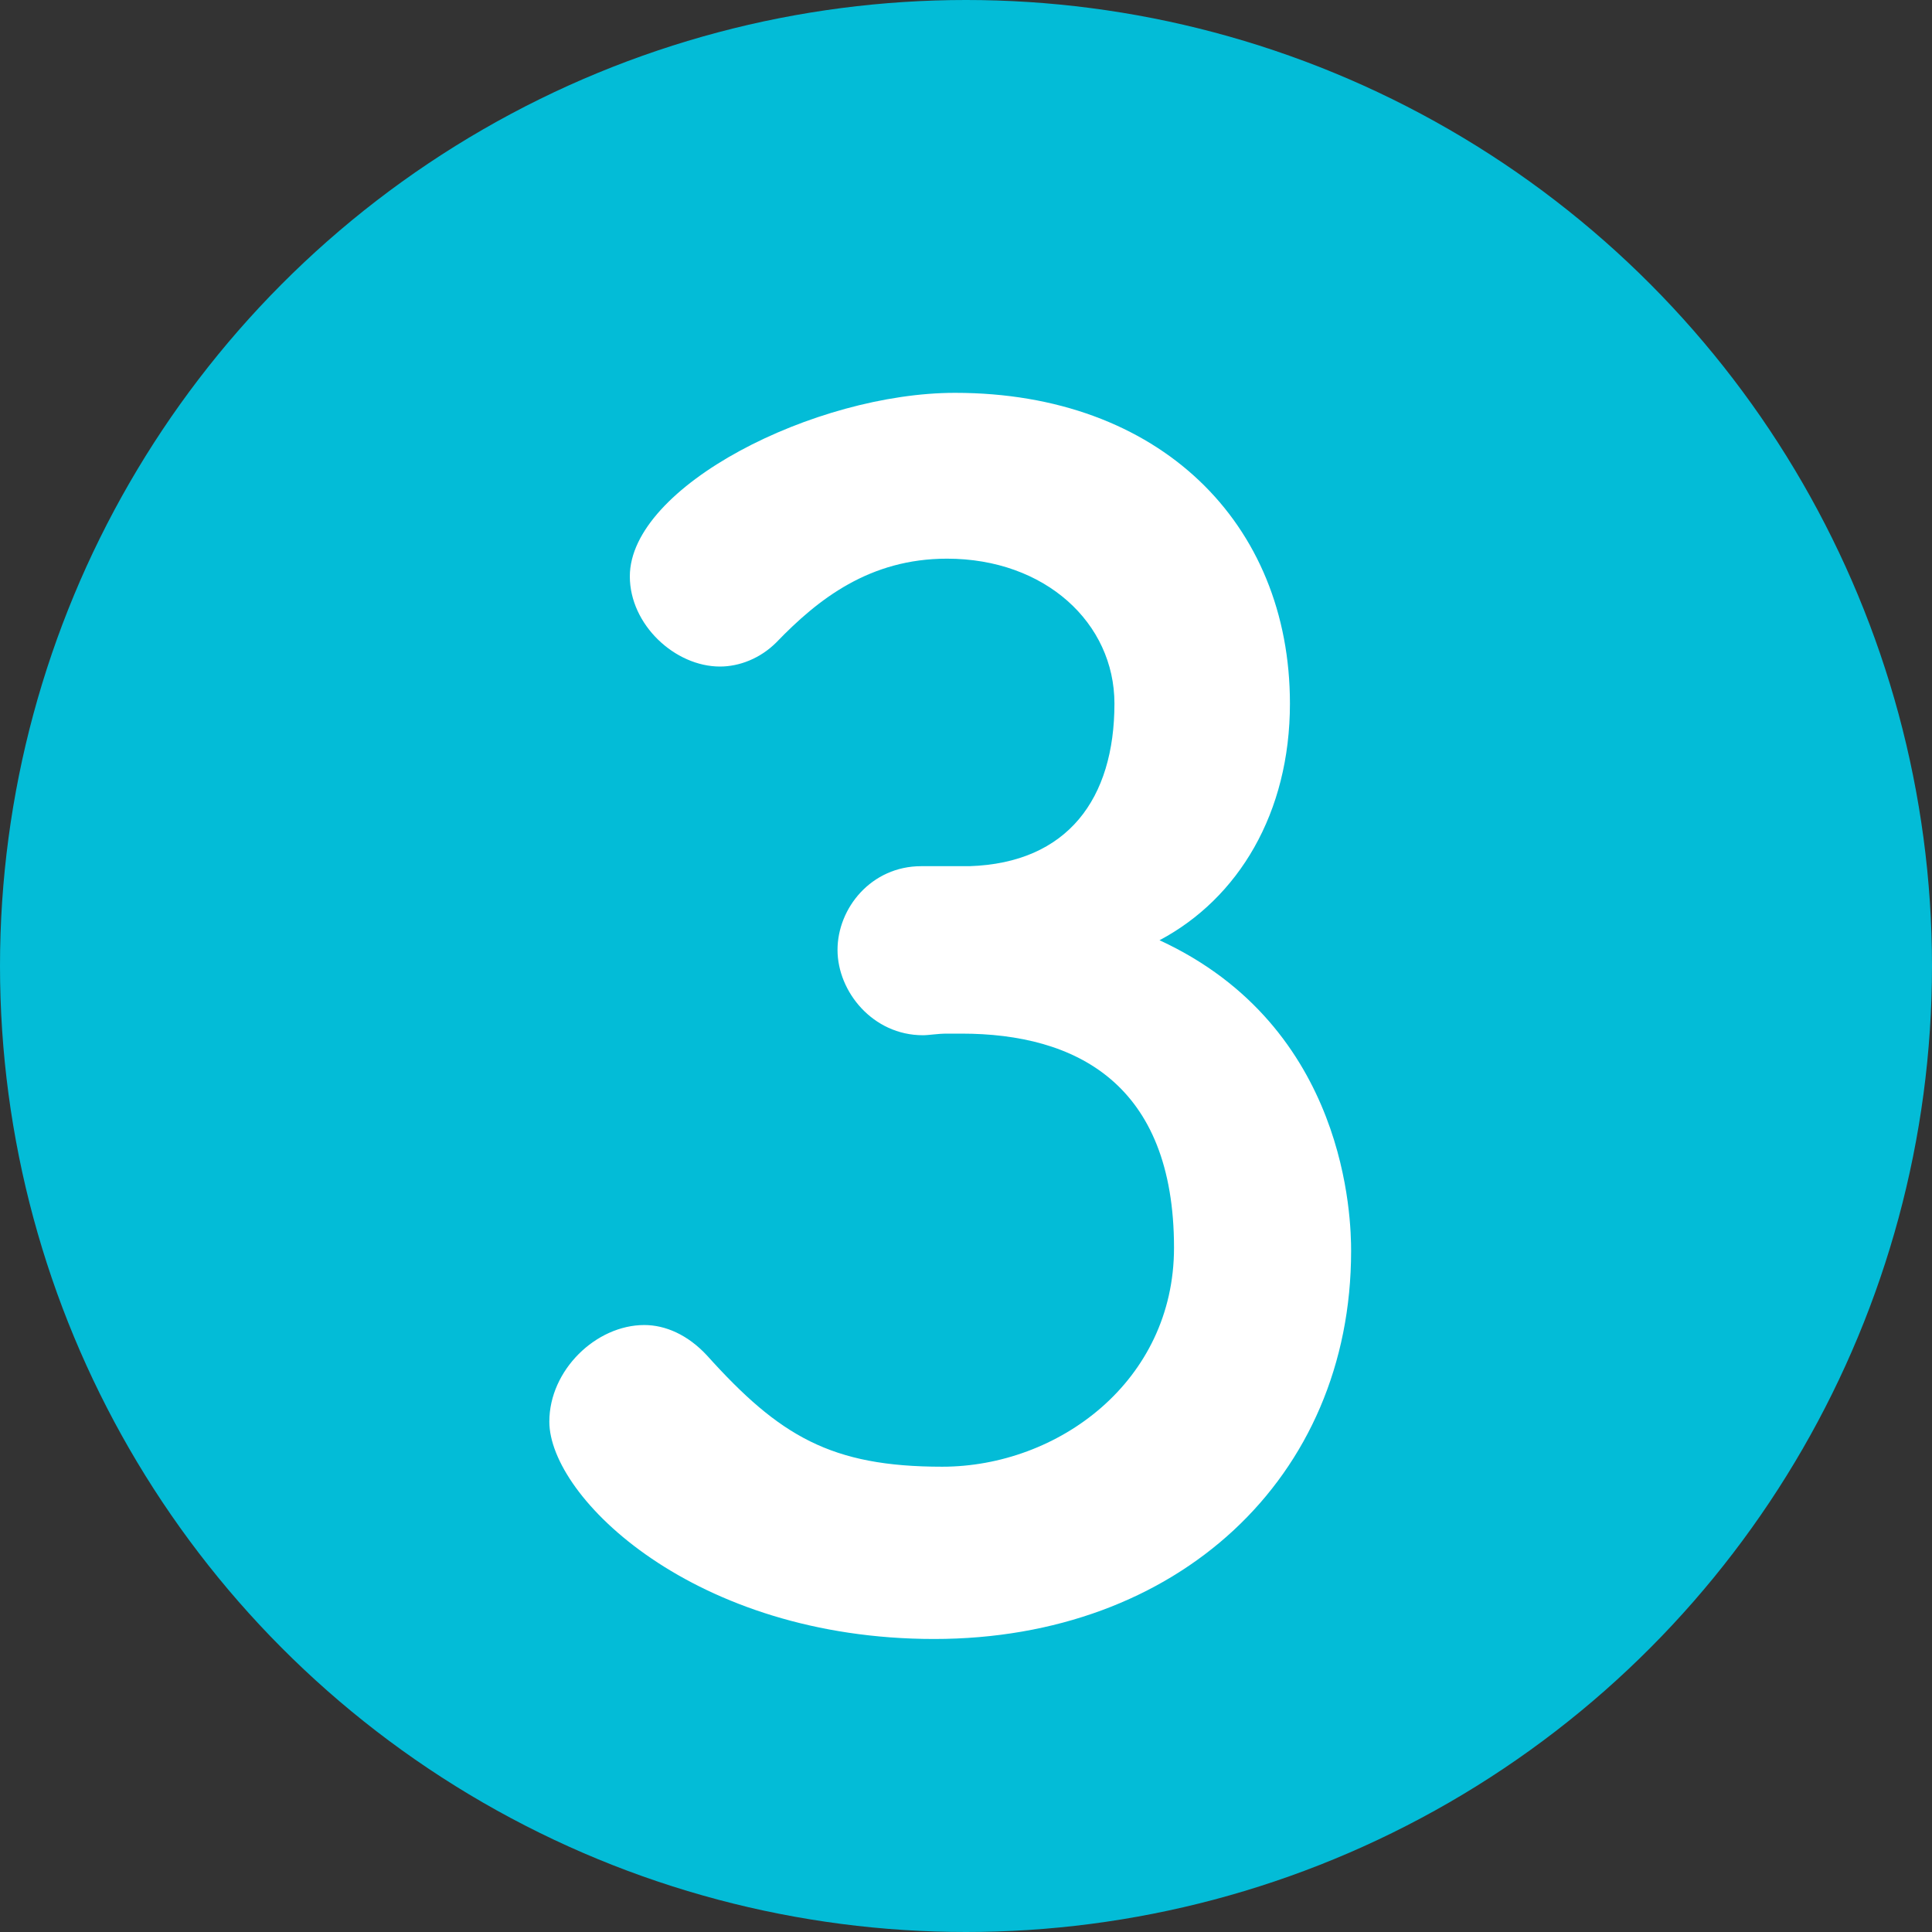
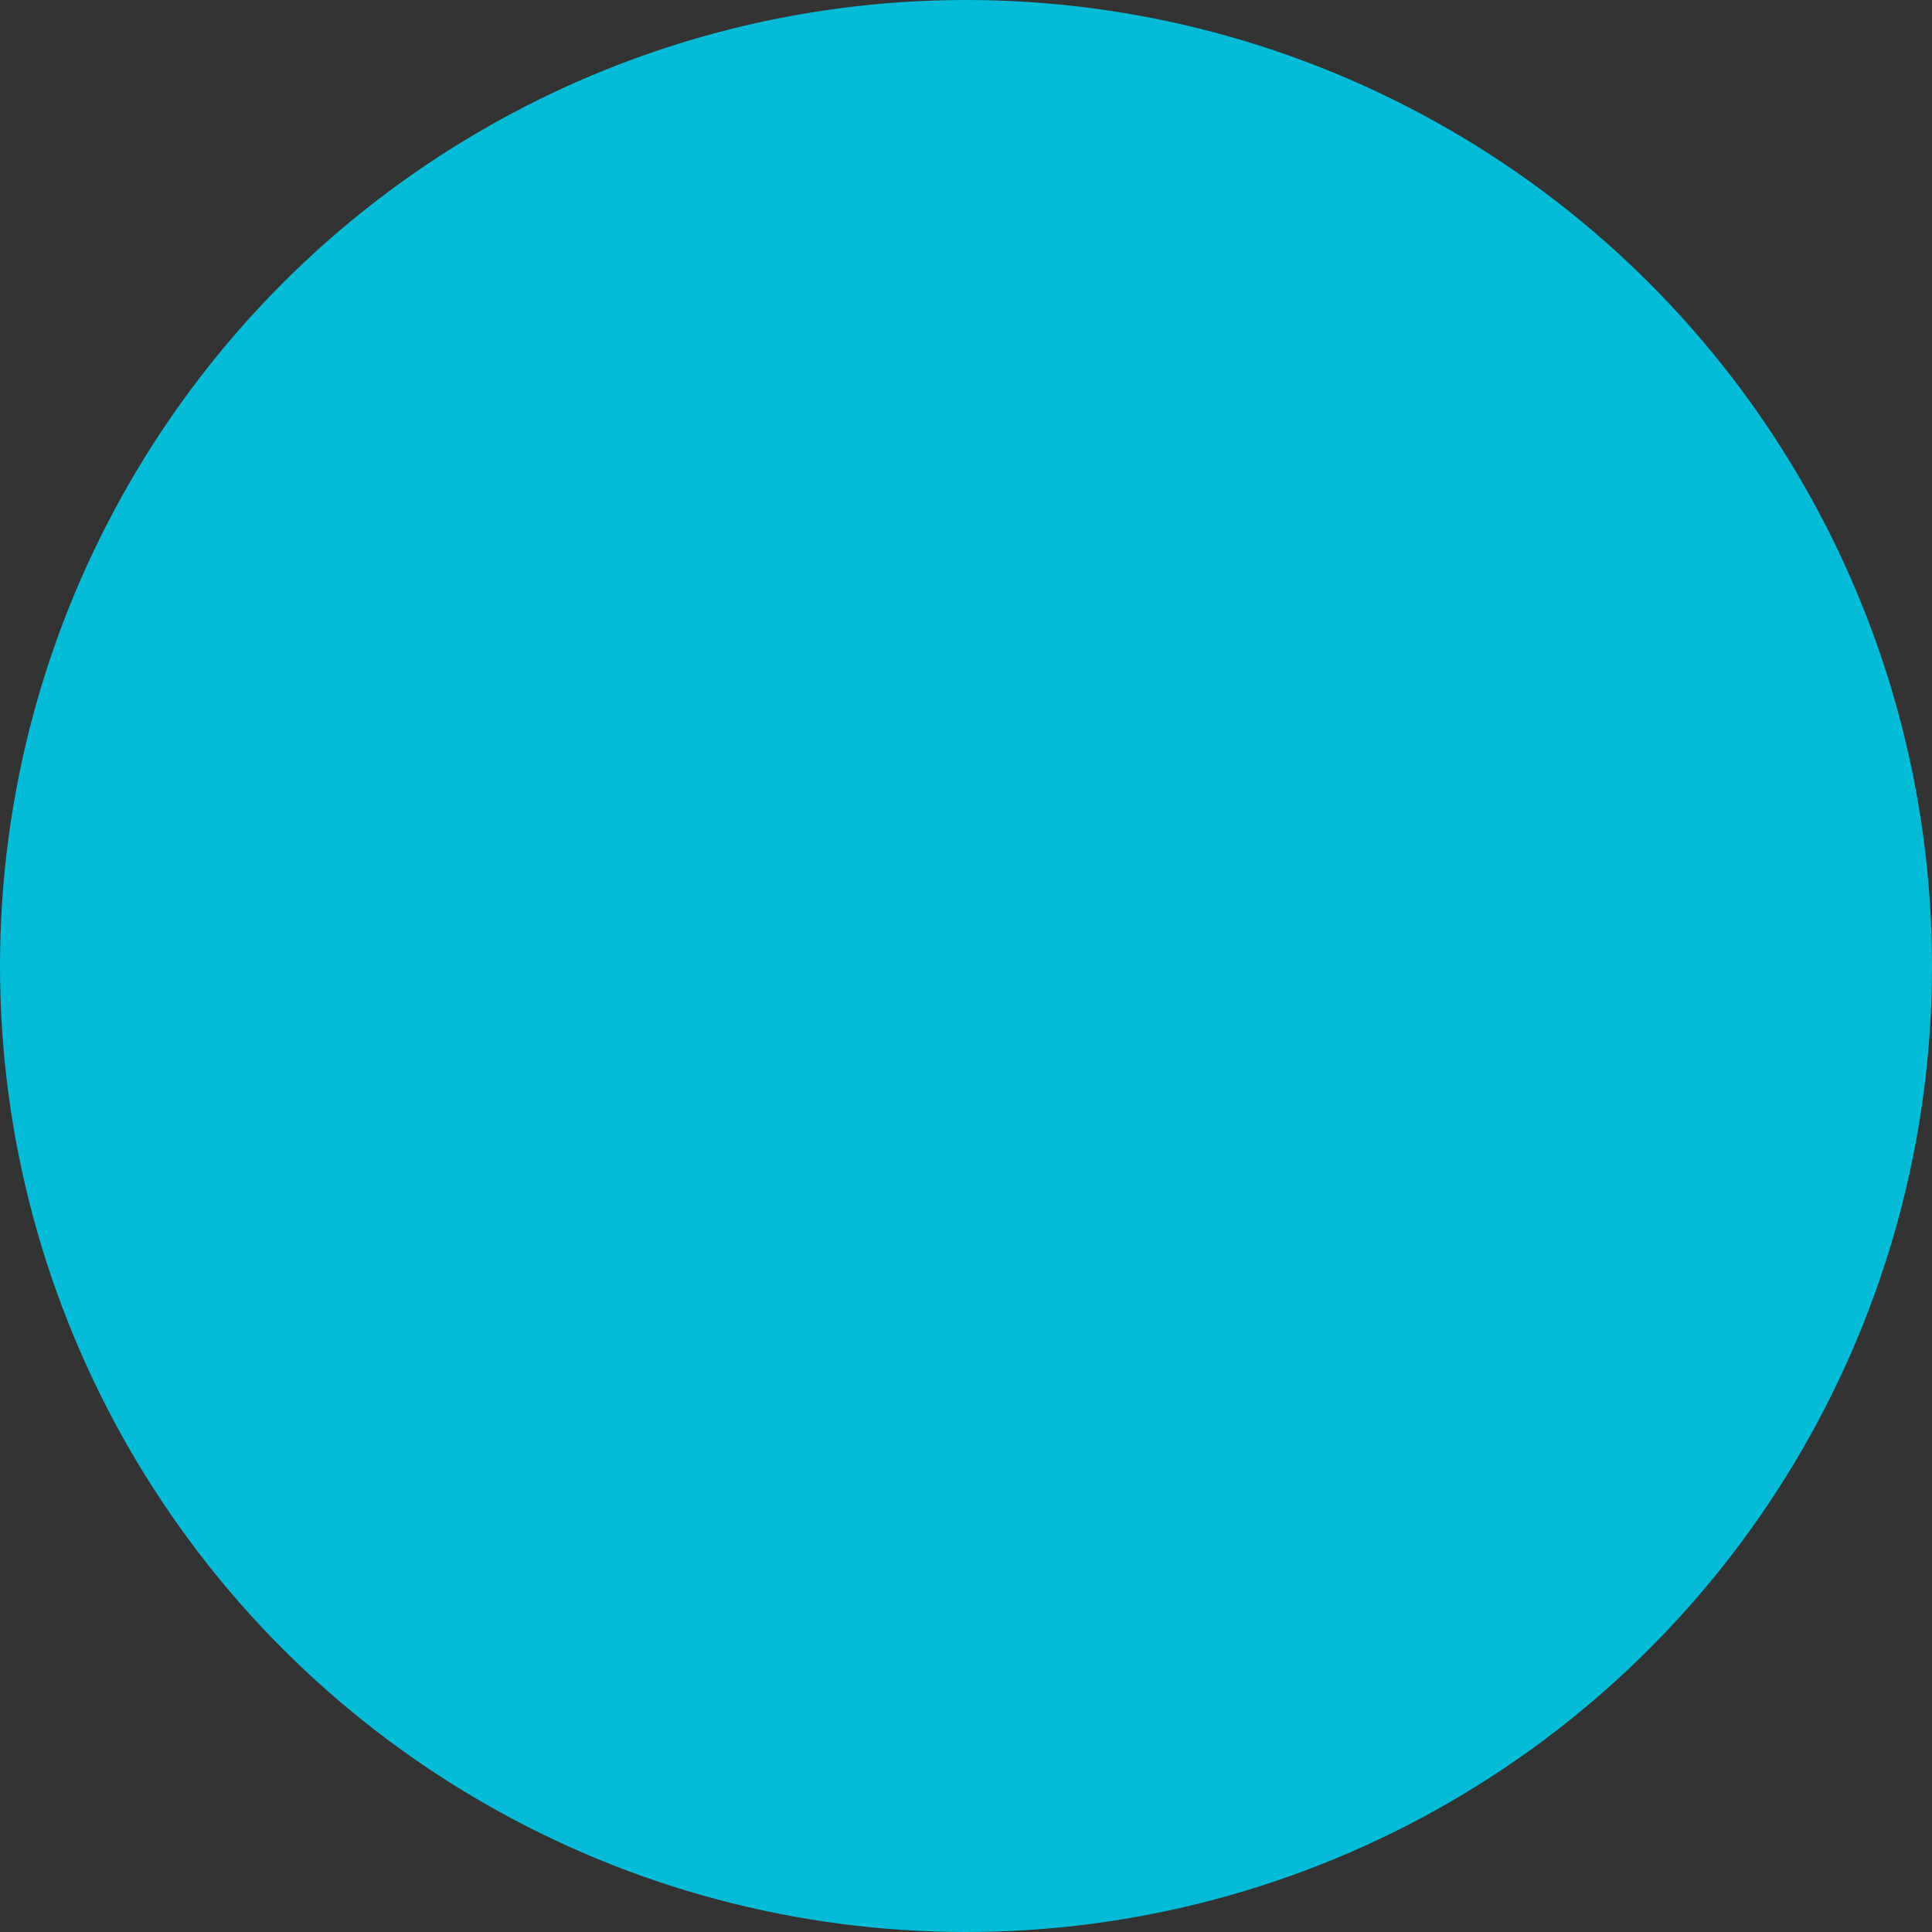
<svg xmlns="http://www.w3.org/2000/svg" width="24" height="24" viewBox="0 0 24 24" fill="none">
  <rect x="0" y="0" width="24" height="24" fill="#333333" stroke="none" />
  <circle cx="12" cy="12" r="12" fill="#03BCD7" />
-   <path d="M11.444 10.76H12.044C13.264 10.72 13.844 9.92 13.844 8.74C13.844 7.74 12.984 6.94 11.764 6.94C10.804 6.94 10.164 7.44 9.644 7.98C9.444 8.18 9.184 8.28 8.944 8.28C8.384 8.28 7.824 7.76 7.824 7.16C7.824 6.04 10.124 4.88 11.864 4.88C14.404 4.88 16.024 6.5 16.024 8.74C16.024 10.1 15.384 11.16 14.404 11.68C16.744 12.76 16.784 15.16 16.784 15.54C16.784 18.36 14.624 20.36 11.604 20.36C8.624 20.36 6.824 18.6 6.824 17.66C6.824 17.02 7.404 16.46 8.004 16.46C8.264 16.46 8.544 16.58 8.784 16.84C9.684 17.84 10.324 18.22 11.704 18.22C13.144 18.22 14.584 17.16 14.584 15.5C14.584 13.46 13.364 12.84 11.944 12.84C11.884 12.84 11.824 12.84 11.764 12.84C11.644 12.84 11.544 12.86 11.464 12.86C10.844 12.86 10.404 12.32 10.404 11.8C10.404 11.28 10.824 10.76 11.444 10.76Z" fill="white" />
</svg>